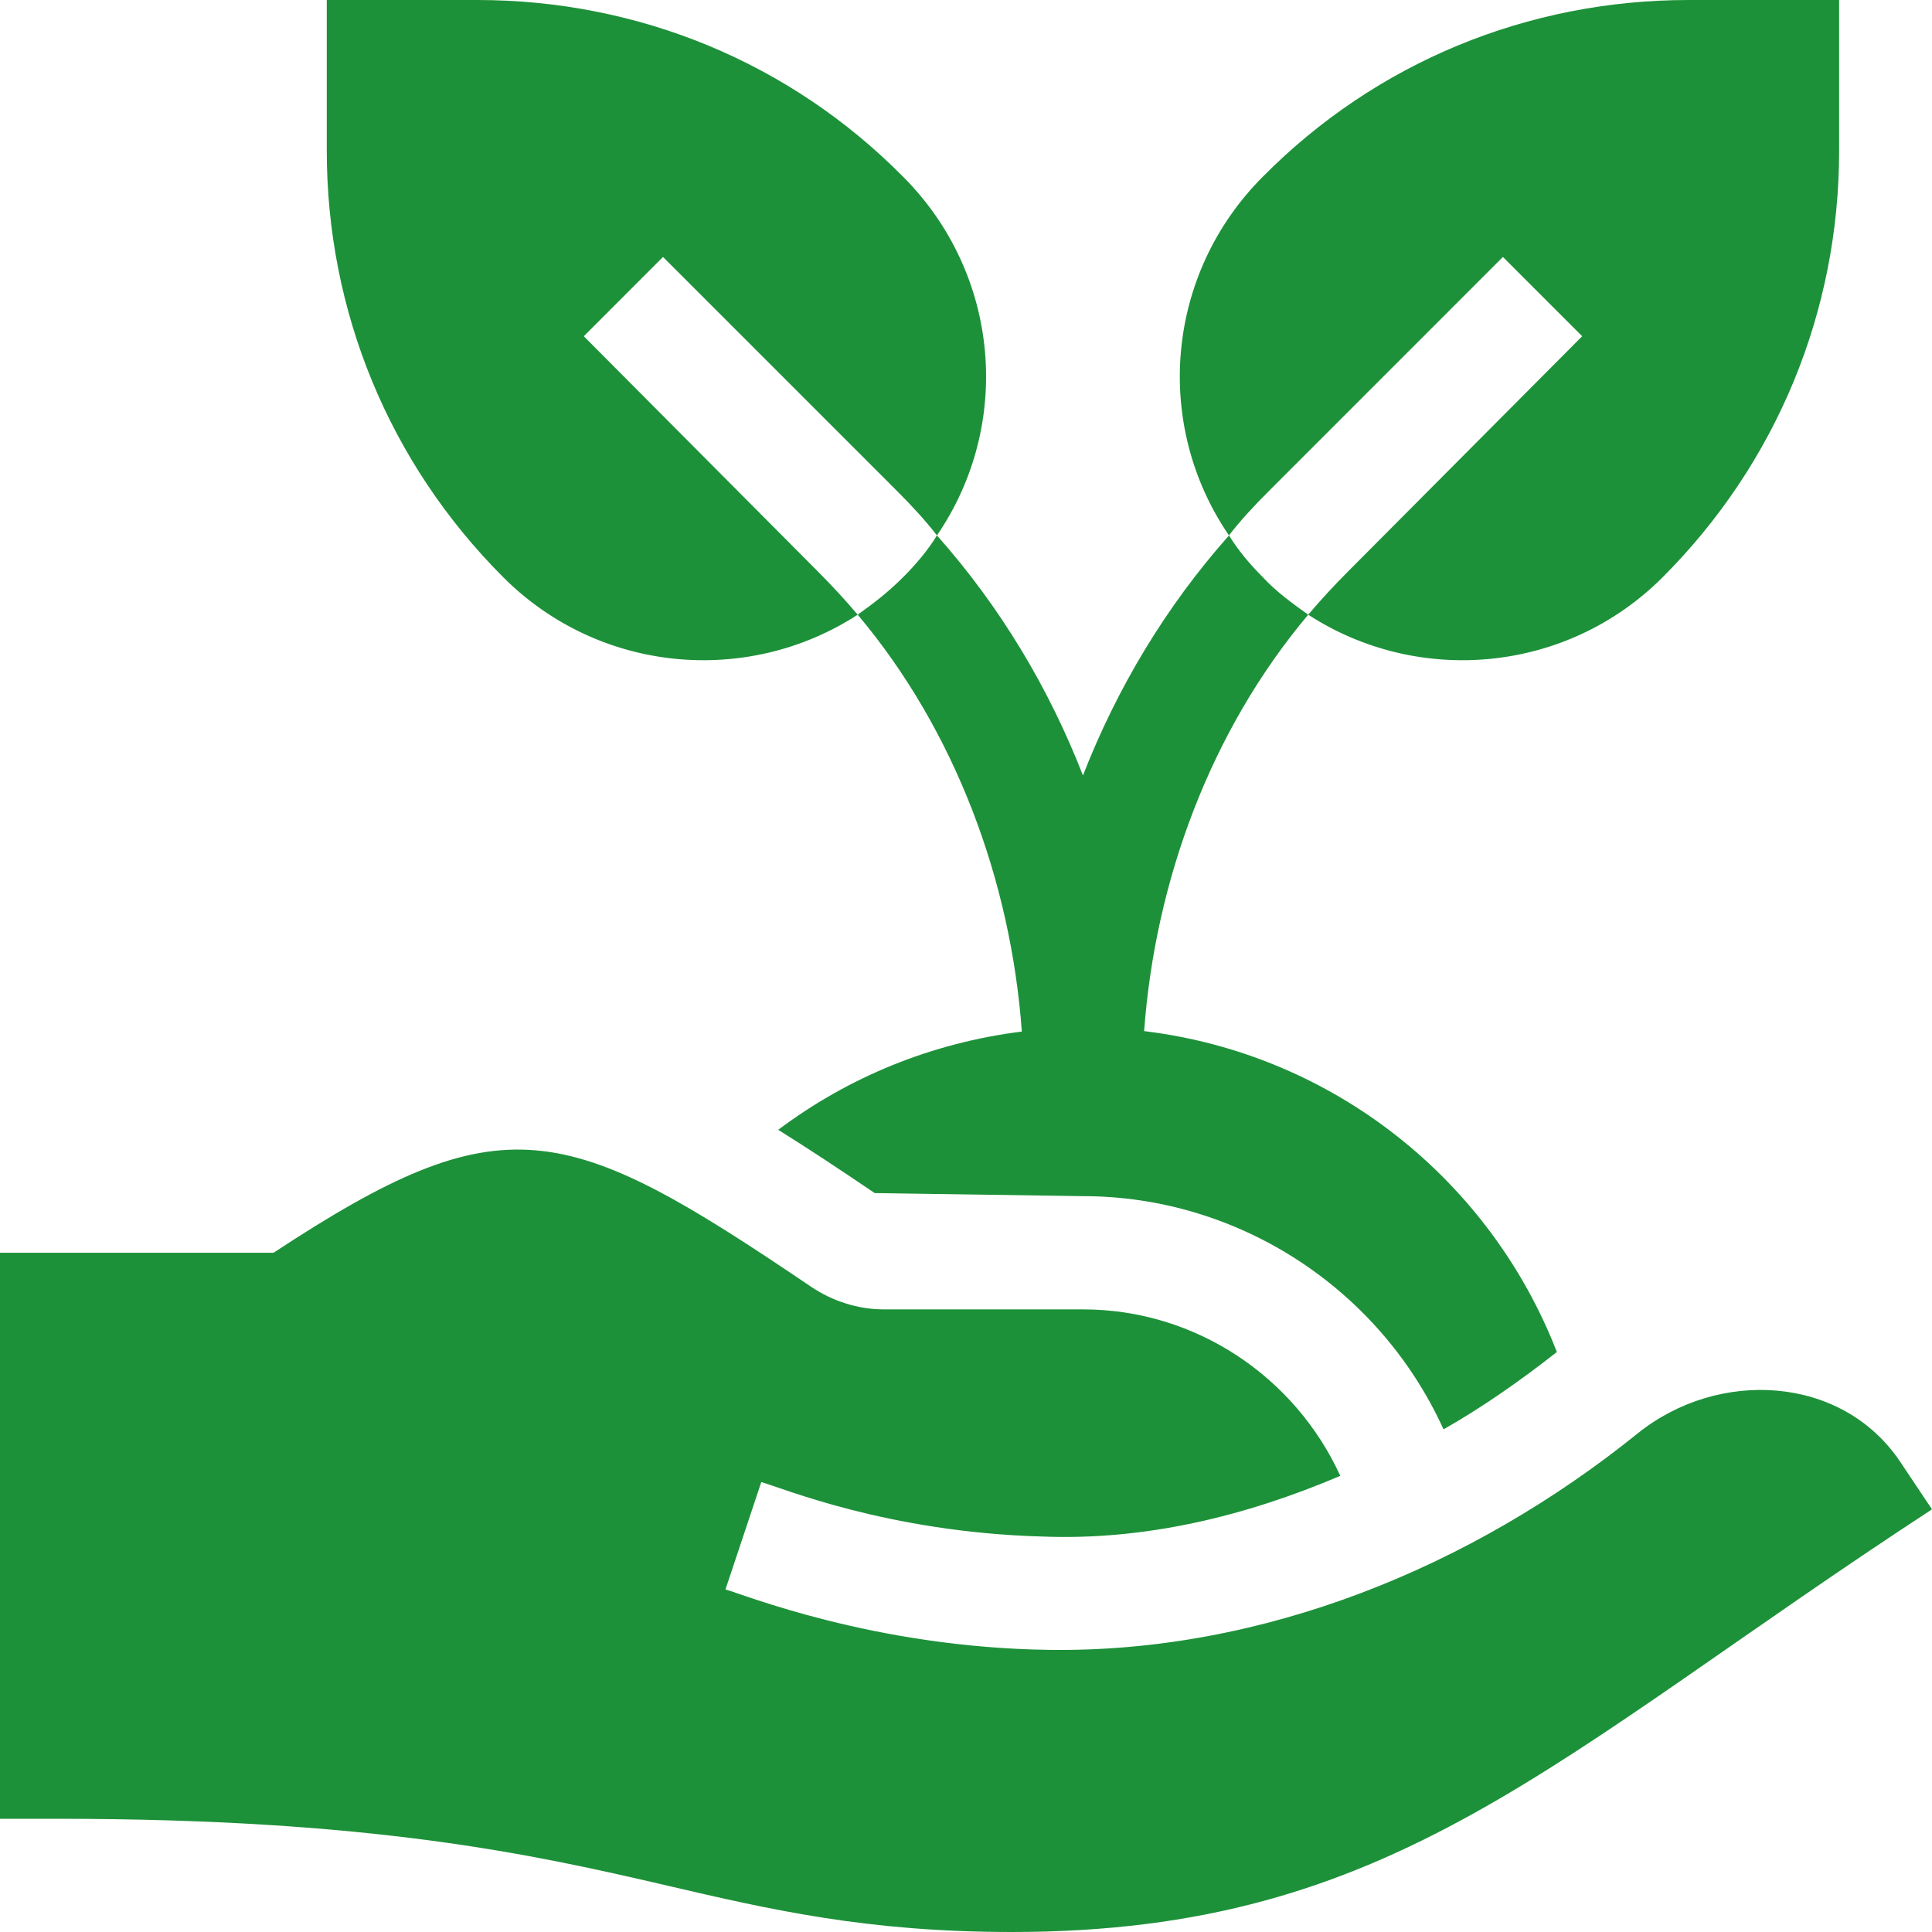
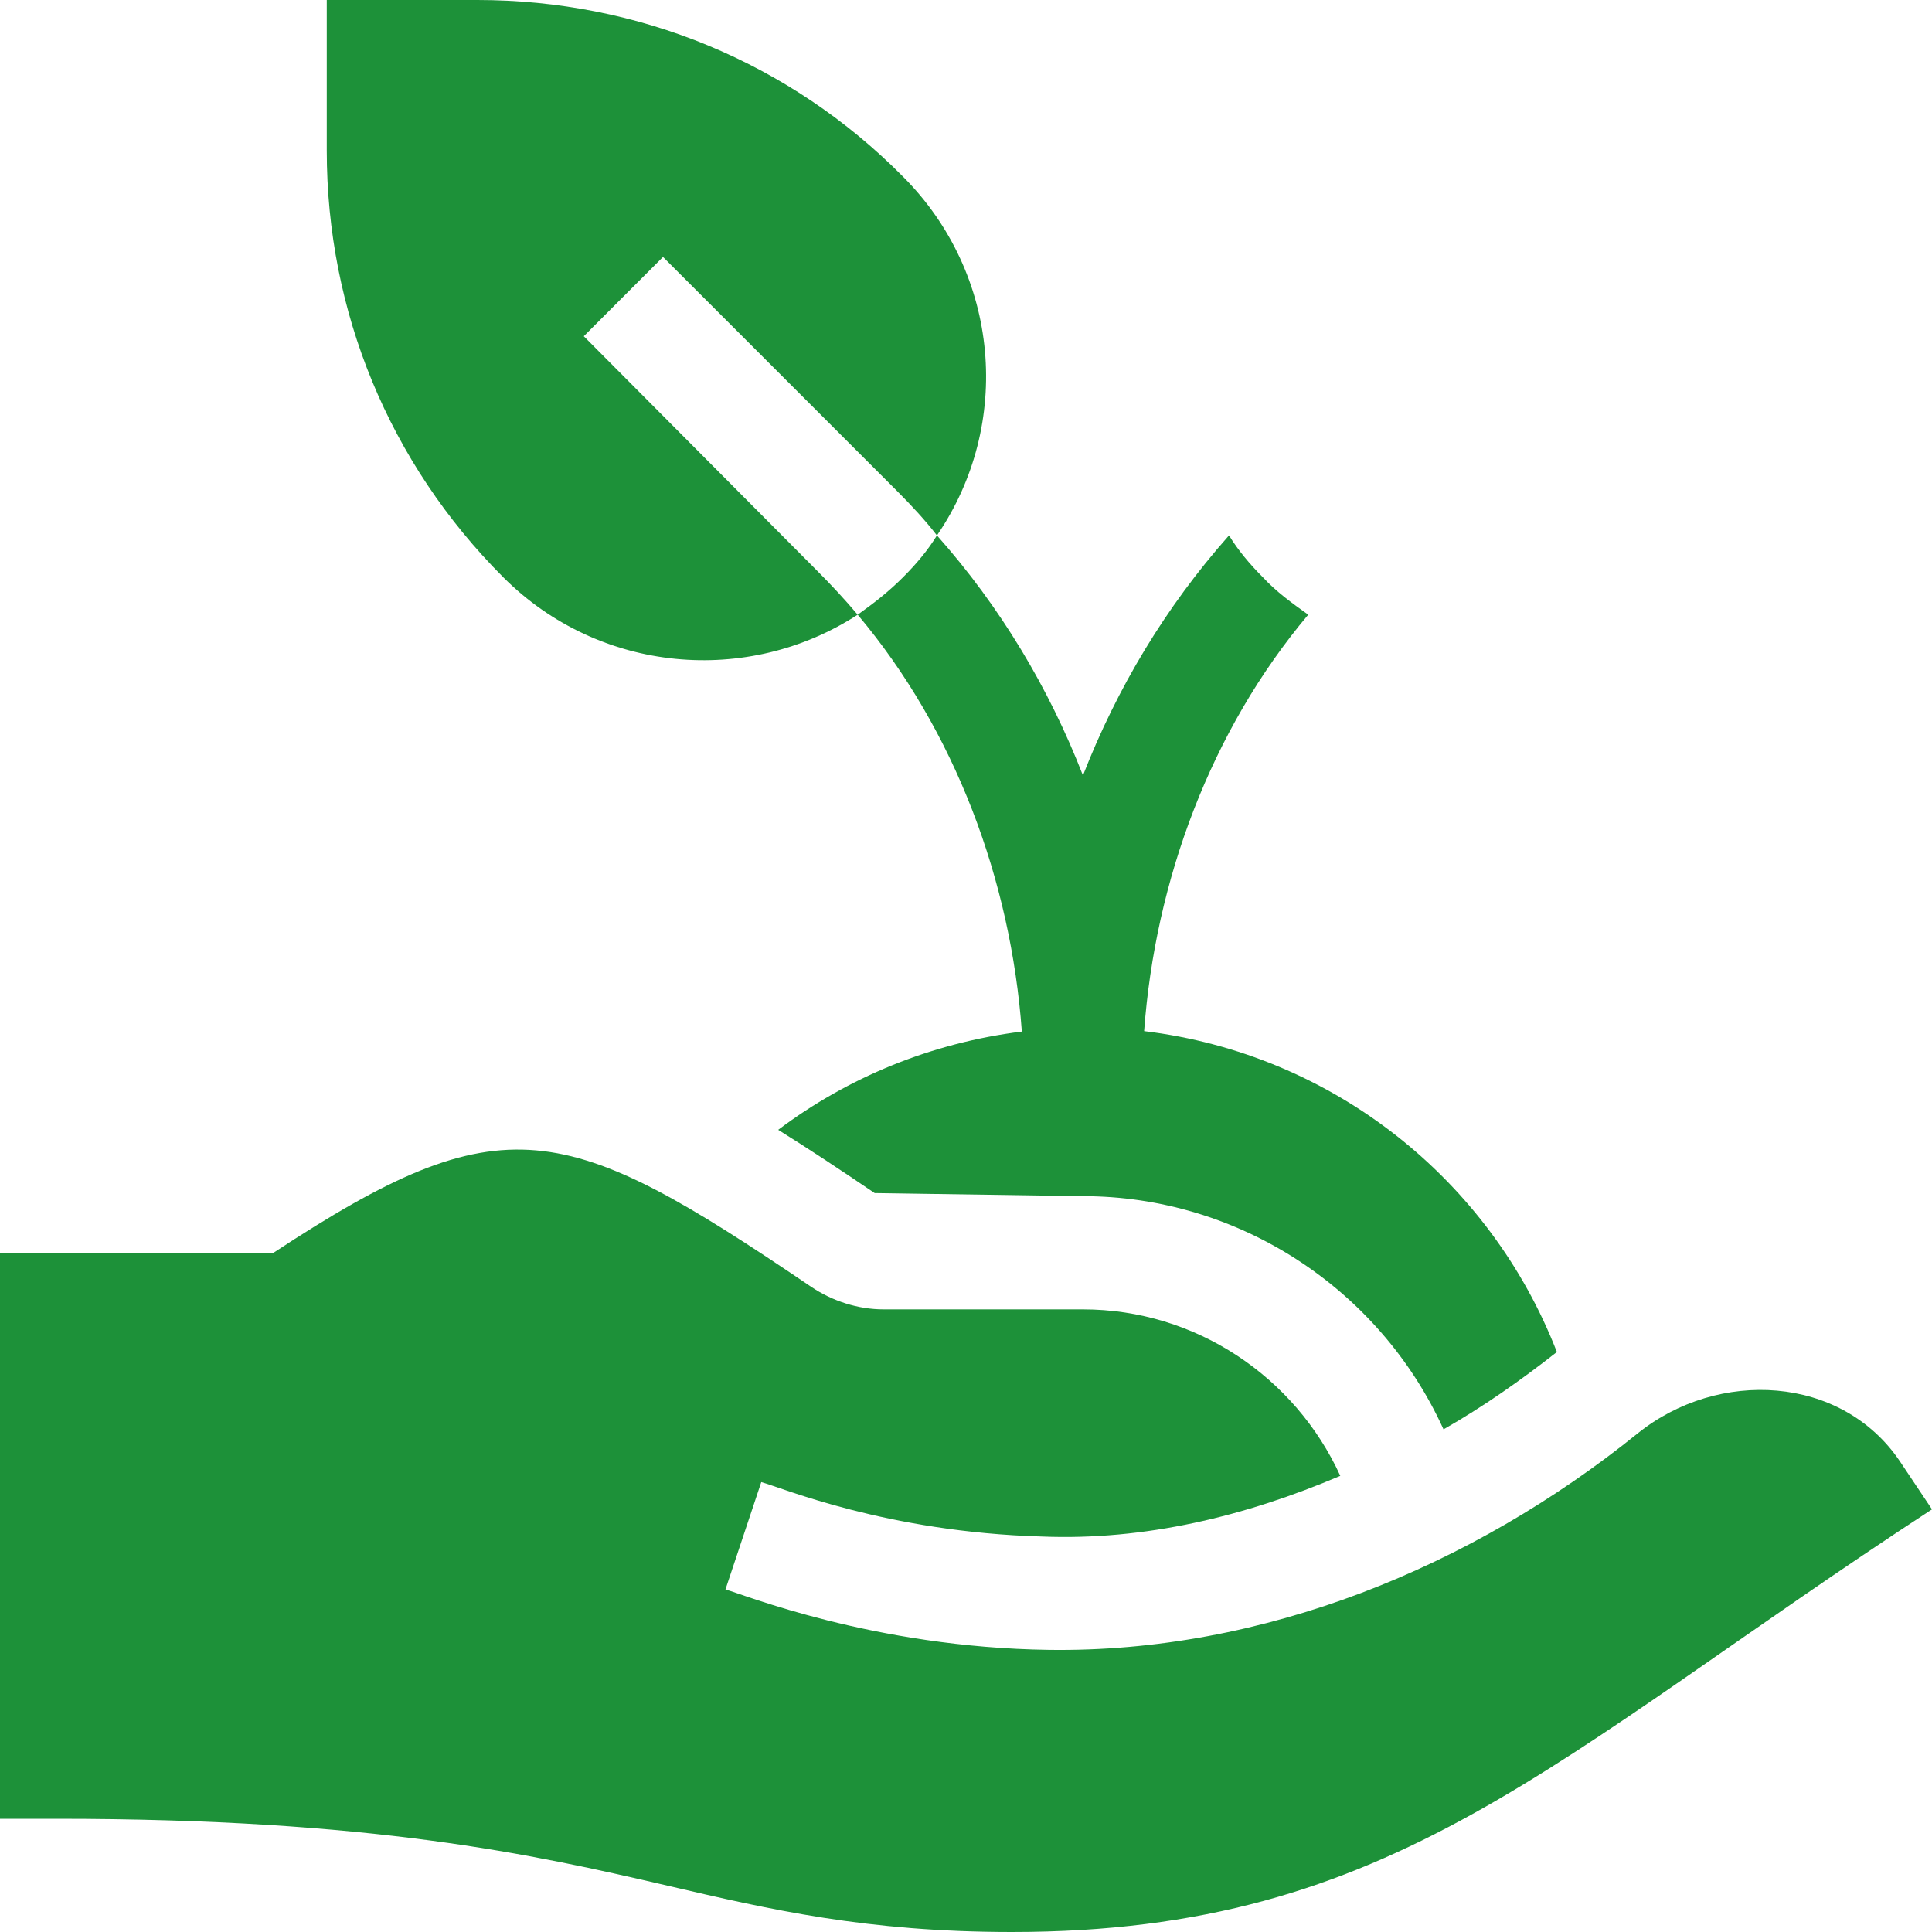
<svg xmlns="http://www.w3.org/2000/svg" width="30" height="30" viewBox="0 0 30 30" fill="none">
  <g clip-path="url(#clip0_7604_3858)">
    <path d="M9.065 5.221L10.295 3.99L13.934 7.629C14.162 7.857 14.373 8.086 14.549 8.314C15.727 6.592 15.533 4.254 14.021 2.742C12.264 0.967 9.908 0 7.412 0H5.074V2.338C5.074 4.834 6.041 7.189 7.816 8.965C9.31 10.459 11.613 10.652 13.318 9.545C13.125 9.316 12.914 9.088 12.685 8.859L9.065 5.221Z" fill="#1D9139" />
-     <path d="M23.337 3.99L24.568 5.221L20.947 8.859C20.718 9.088 20.507 9.316 20.314 9.545C22.019 10.652 24.322 10.459 25.816 8.965C27.591 7.189 28.558 4.834 28.558 2.338V0H26.22C23.724 0 21.369 0.967 19.611 2.742C18.099 4.254 17.905 6.592 19.083 8.314C19.259 8.086 19.47 7.857 19.699 7.629L23.337 3.99Z" fill="#1D9139" />
    <path d="M19.611 8.965C19.4 8.754 19.225 8.543 19.084 8.314C18.1 9.422 17.344 10.687 16.816 12.041C16.289 10.687 15.533 9.422 14.549 8.314C14.408 8.543 14.232 8.754 14.021 8.965C13.793 9.193 13.565 9.369 13.318 9.545C14.833 11.344 15.697 13.678 15.867 16.018C14.459 16.194 13.166 16.73 12.084 17.544C12.555 17.837 13.049 18.165 13.582 18.526L16.816 18.574C19.213 18.574 21.409 19.992 22.411 22.186L22.415 22.195C23.023 21.849 23.608 21.439 24.175 20.994C23.138 18.324 20.704 16.367 17.766 16.011C17.937 13.674 18.801 11.342 20.314 9.545C20.068 9.369 19.822 9.193 19.611 8.965Z" fill="#1D9139" />
    <path d="M10.366 29.281C11.955 29.651 13.455 30 15.713 30C21.658 30 24.09 27.296 30 23.437C29.939 23.345 30.078 23.555 29.498 22.686C28.594 21.353 26.681 21.249 25.427 22.26C22.858 24.331 19.616 25.666 16.287 25.619C13.561 25.582 11.53 24.751 11.265 24.681L11.821 23.014C12.129 23.096 13.766 23.791 16.176 23.859C17.774 23.924 19.337 23.545 20.812 22.917C20.111 21.383 18.57 20.332 16.816 20.332H13.72C13.323 20.332 12.924 20.203 12.595 19.981C8.766 17.387 7.819 17.103 4.247 19.453H0V28.242H0.879C5.786 28.242 8.274 28.794 10.366 29.281Z" fill="#1D9139" />
  </g>
  <defs>
    <clipPath id="clip0_7604_3858">
      <rect width="30" height="30" fill="white" />
    </clipPath>
  </defs>
</svg>